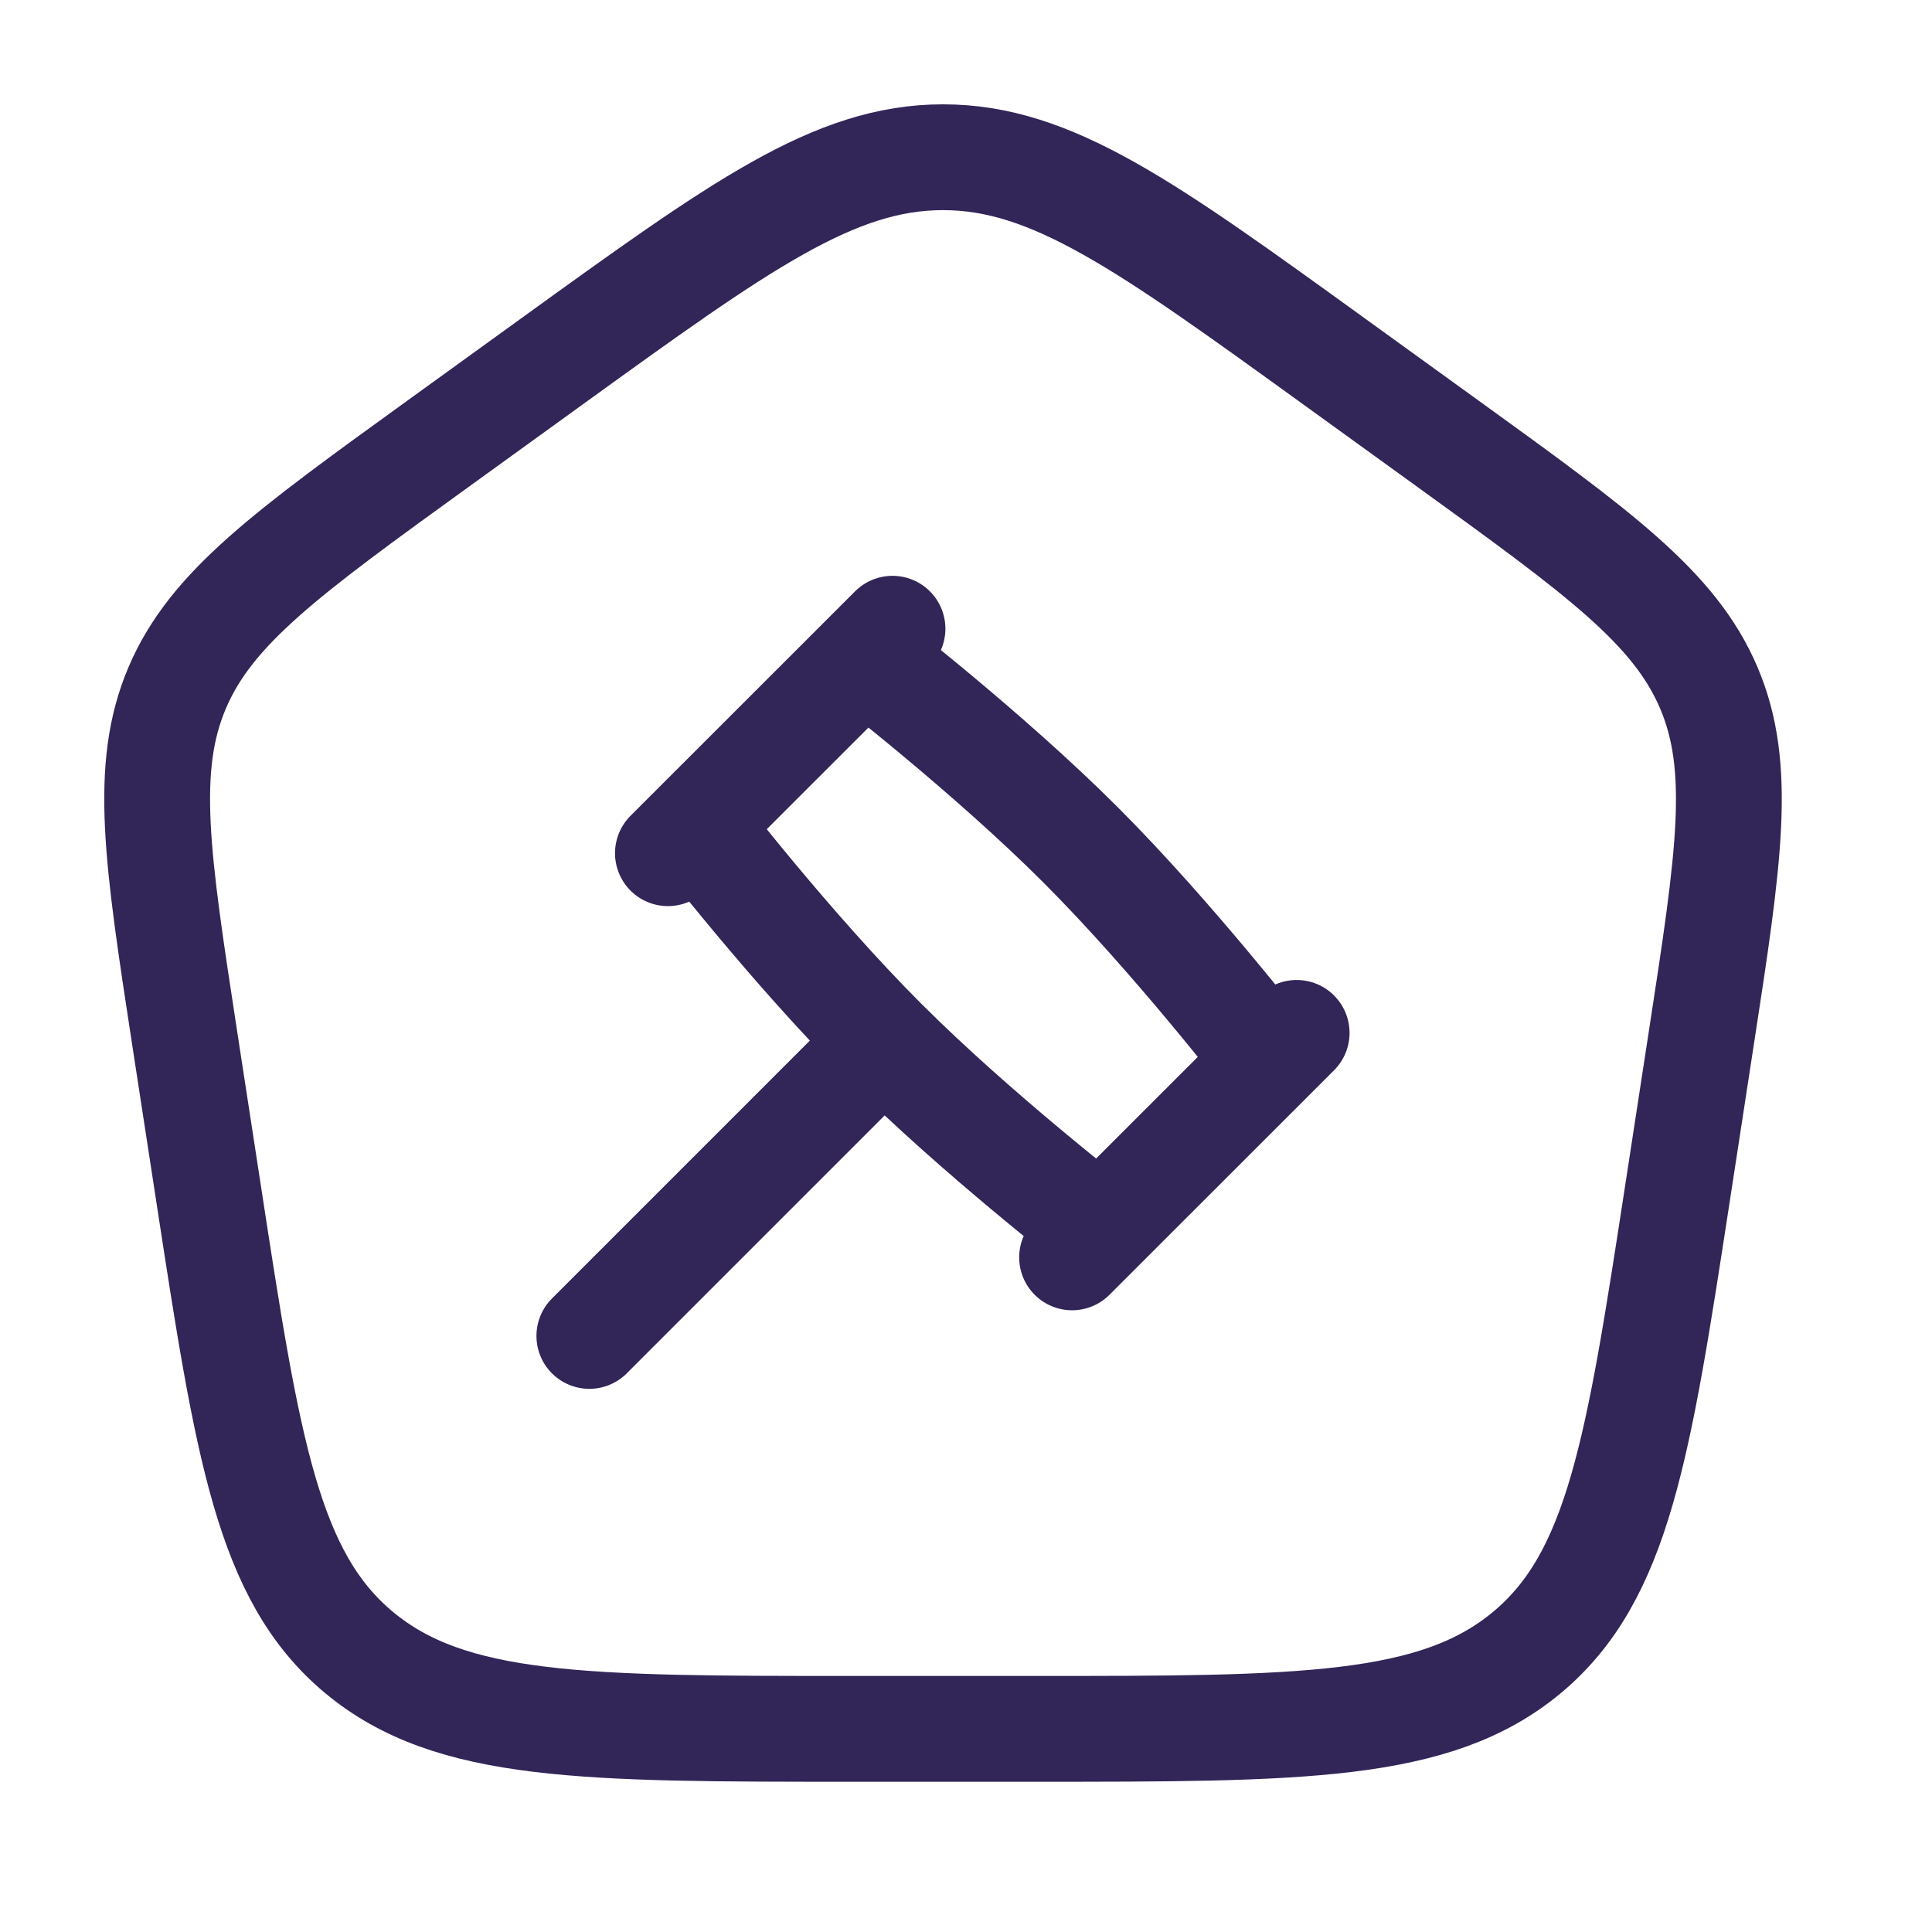
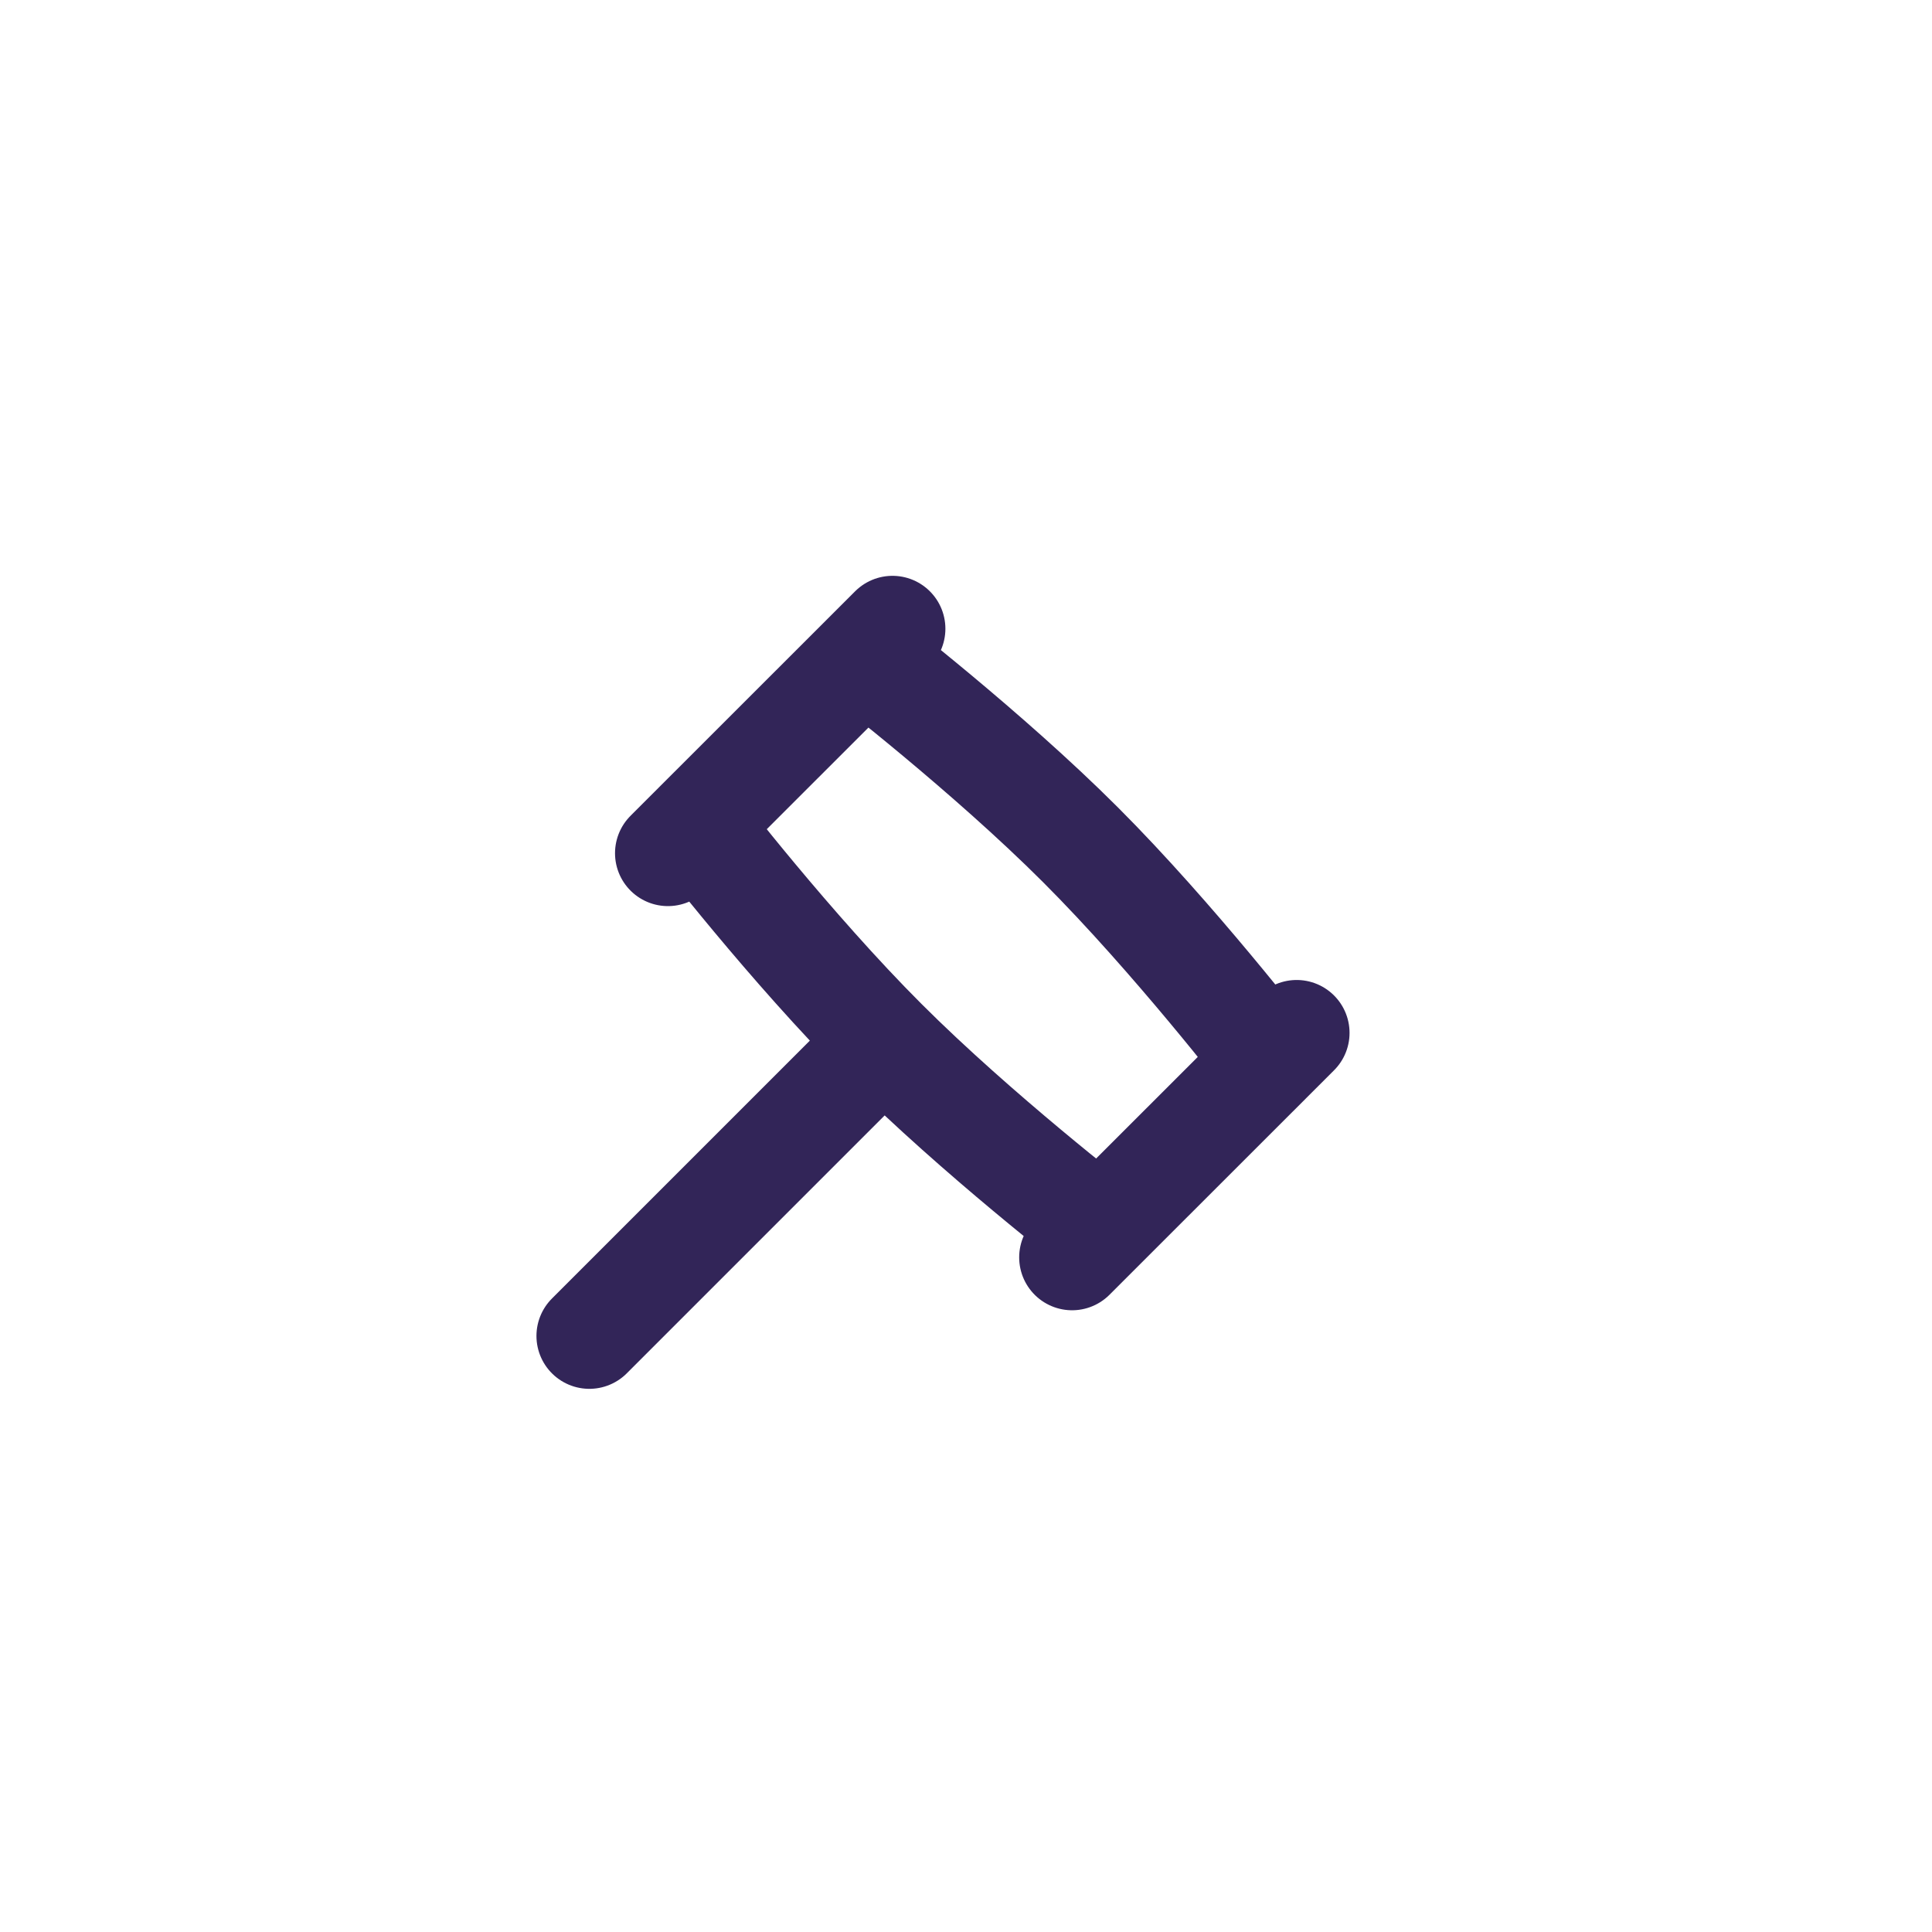
<svg xmlns="http://www.w3.org/2000/svg" width="21" height="21" viewBox="0 0 21 21" fill="none">
-   <path d="M2.008 11.288C1.707 9.325 1.556 8.344 1.927 7.474C2.298 6.604 3.121 6.009 4.767 4.819L5.997 3.93C8.045 2.45 9.069 1.709 10.25 1.709C11.431 1.709 12.456 2.45 14.503 3.93L15.733 4.819C17.379 6.009 18.202 6.604 18.573 7.474C18.944 8.344 18.794 9.325 18.492 11.287L18.235 12.961C17.808 15.742 17.593 17.133 16.596 17.963C15.598 18.793 14.14 18.792 11.223 18.792H9.276C6.359 18.792 4.901 18.792 3.904 17.963C2.906 17.133 2.692 15.742 2.265 12.96L2.008 11.288Z" stroke="#322558" stroke-width="1.15" stroke-linejoin="round" />
  <path d="M9.609 11.318C10.623 12.332 11.958 13.362 11.958 13.362L13.789 11.532C13.789 11.532 12.759 10.197 11.745 9.183C10.731 8.169 9.396 7.139 9.396 7.139L7.565 8.969C7.565 8.969 8.595 10.305 9.609 11.318ZM9.609 11.318L6.406 14.521M14.094 11.227L11.653 13.667M9.701 6.834L7.26 9.274" stroke="#322558" stroke-width="1.15" stroke-linecap="round" stroke-linejoin="round" />
</svg>